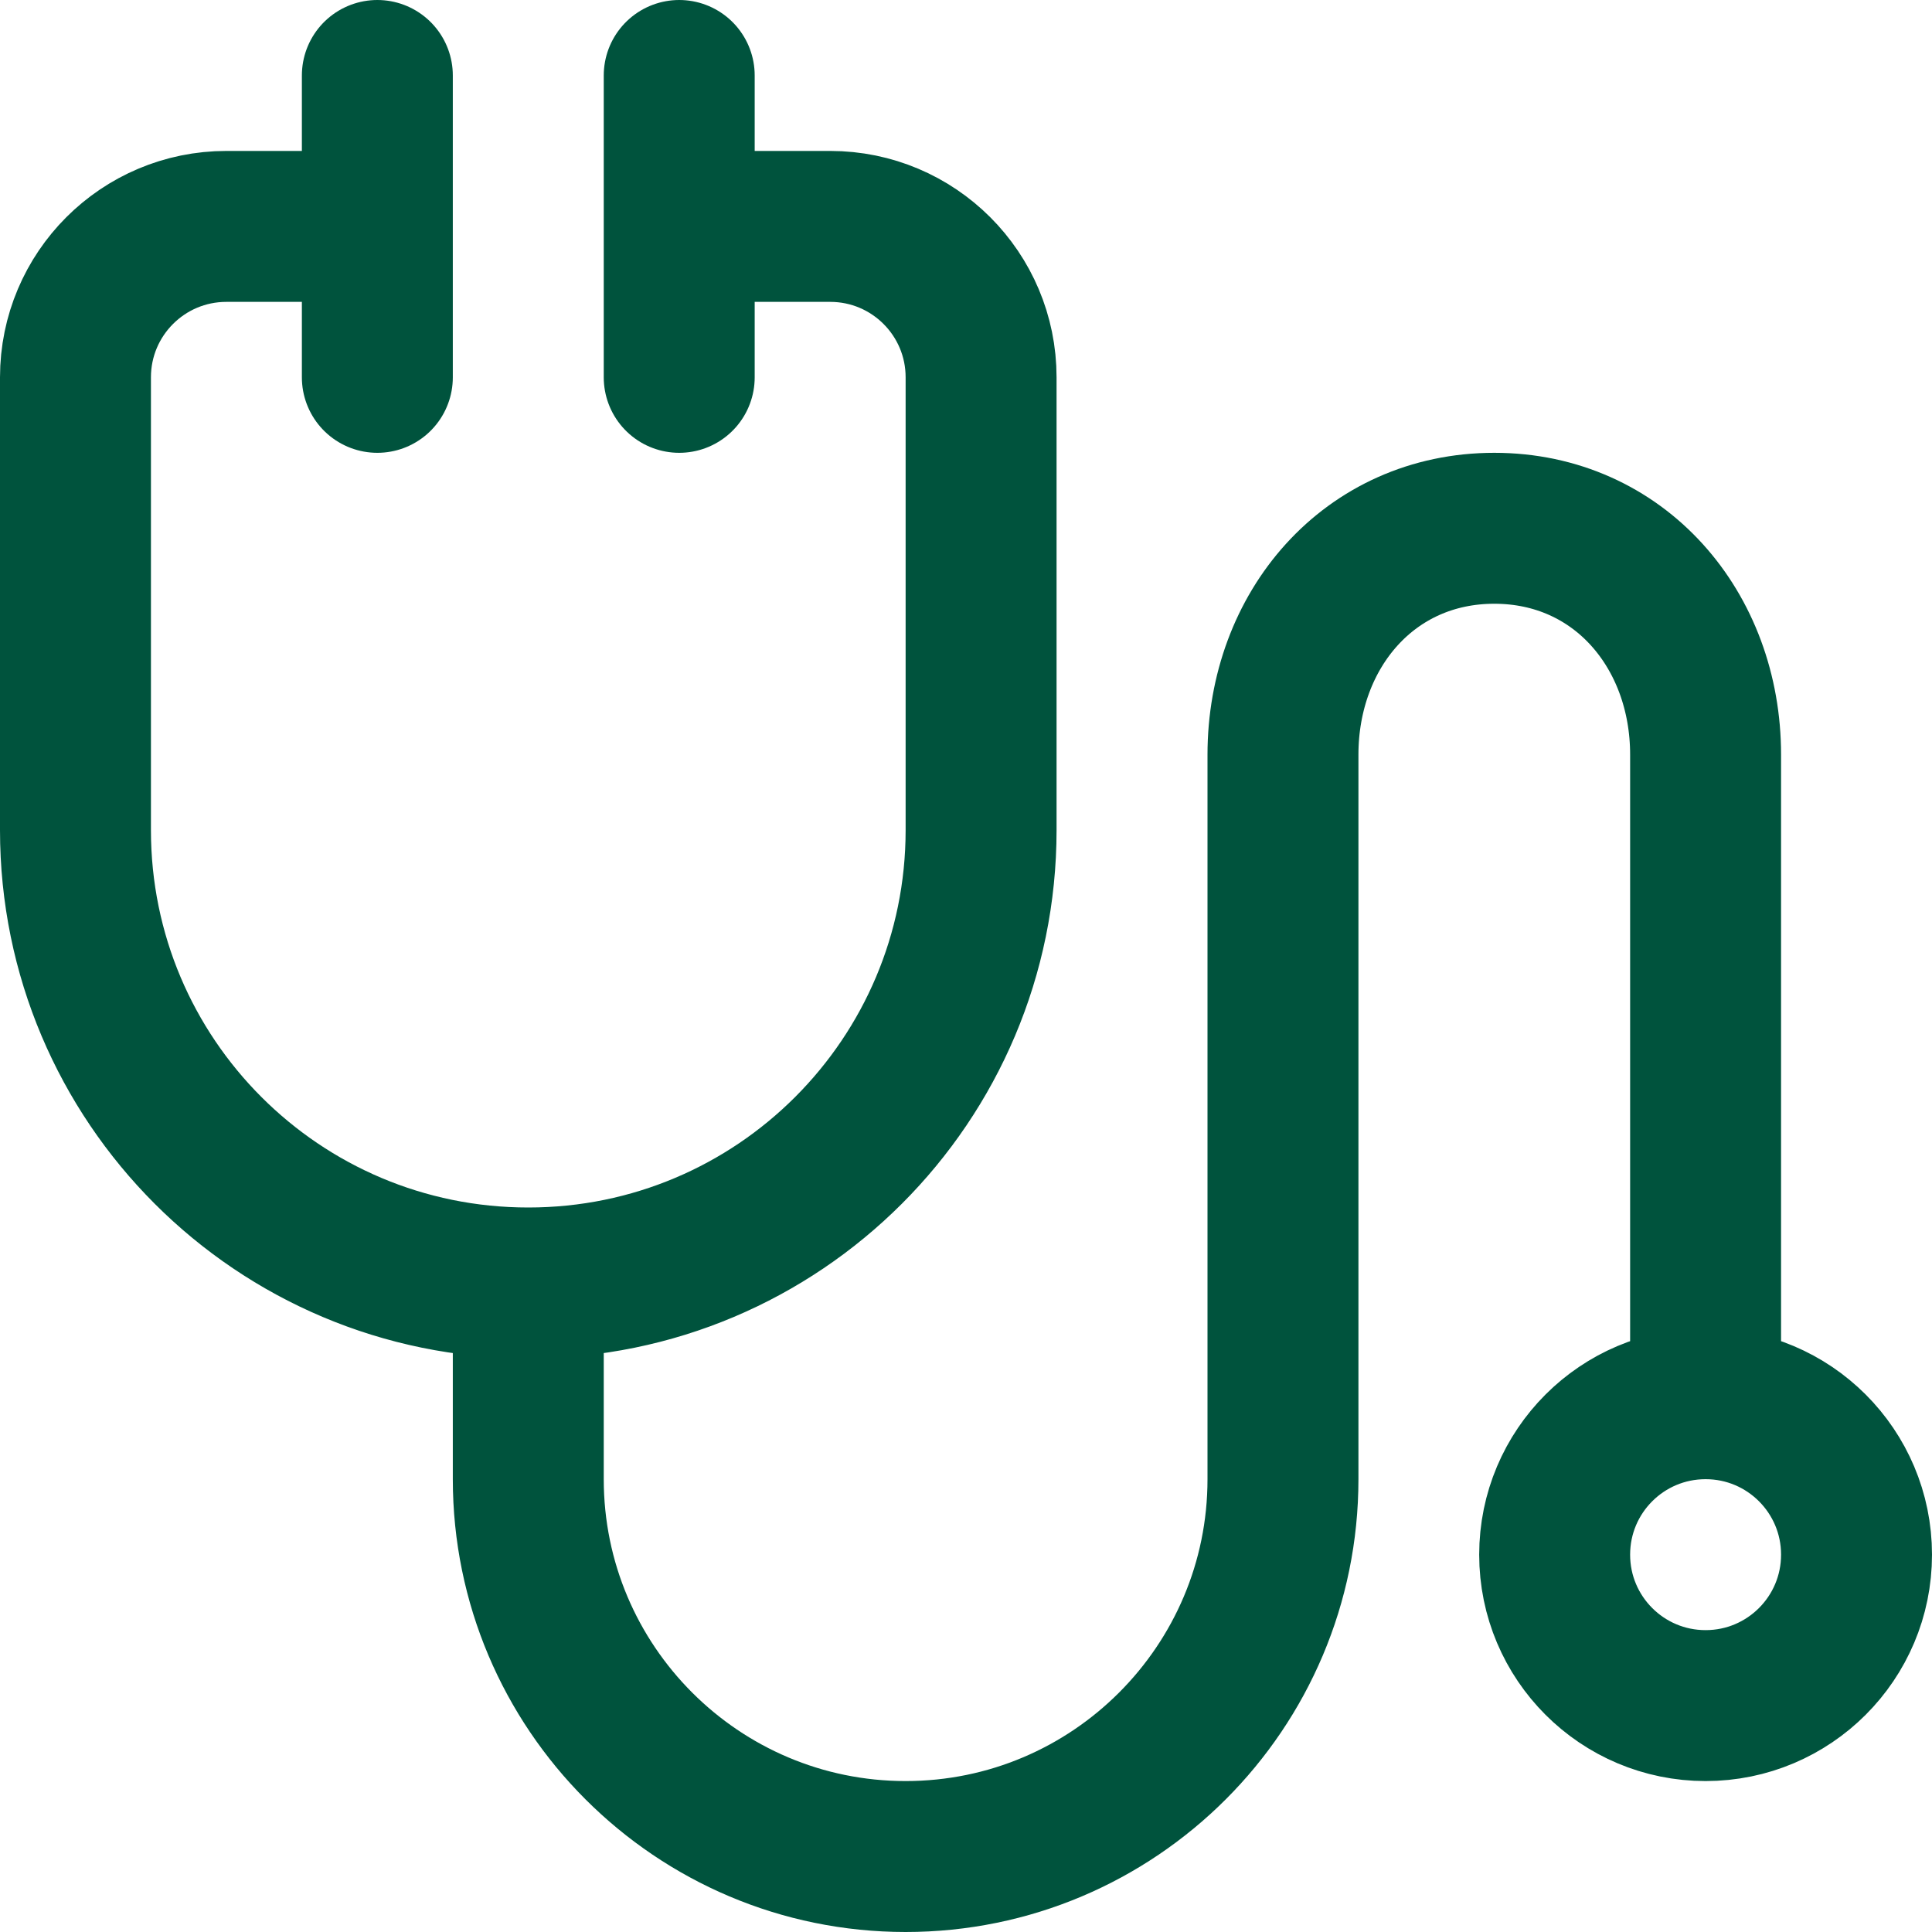
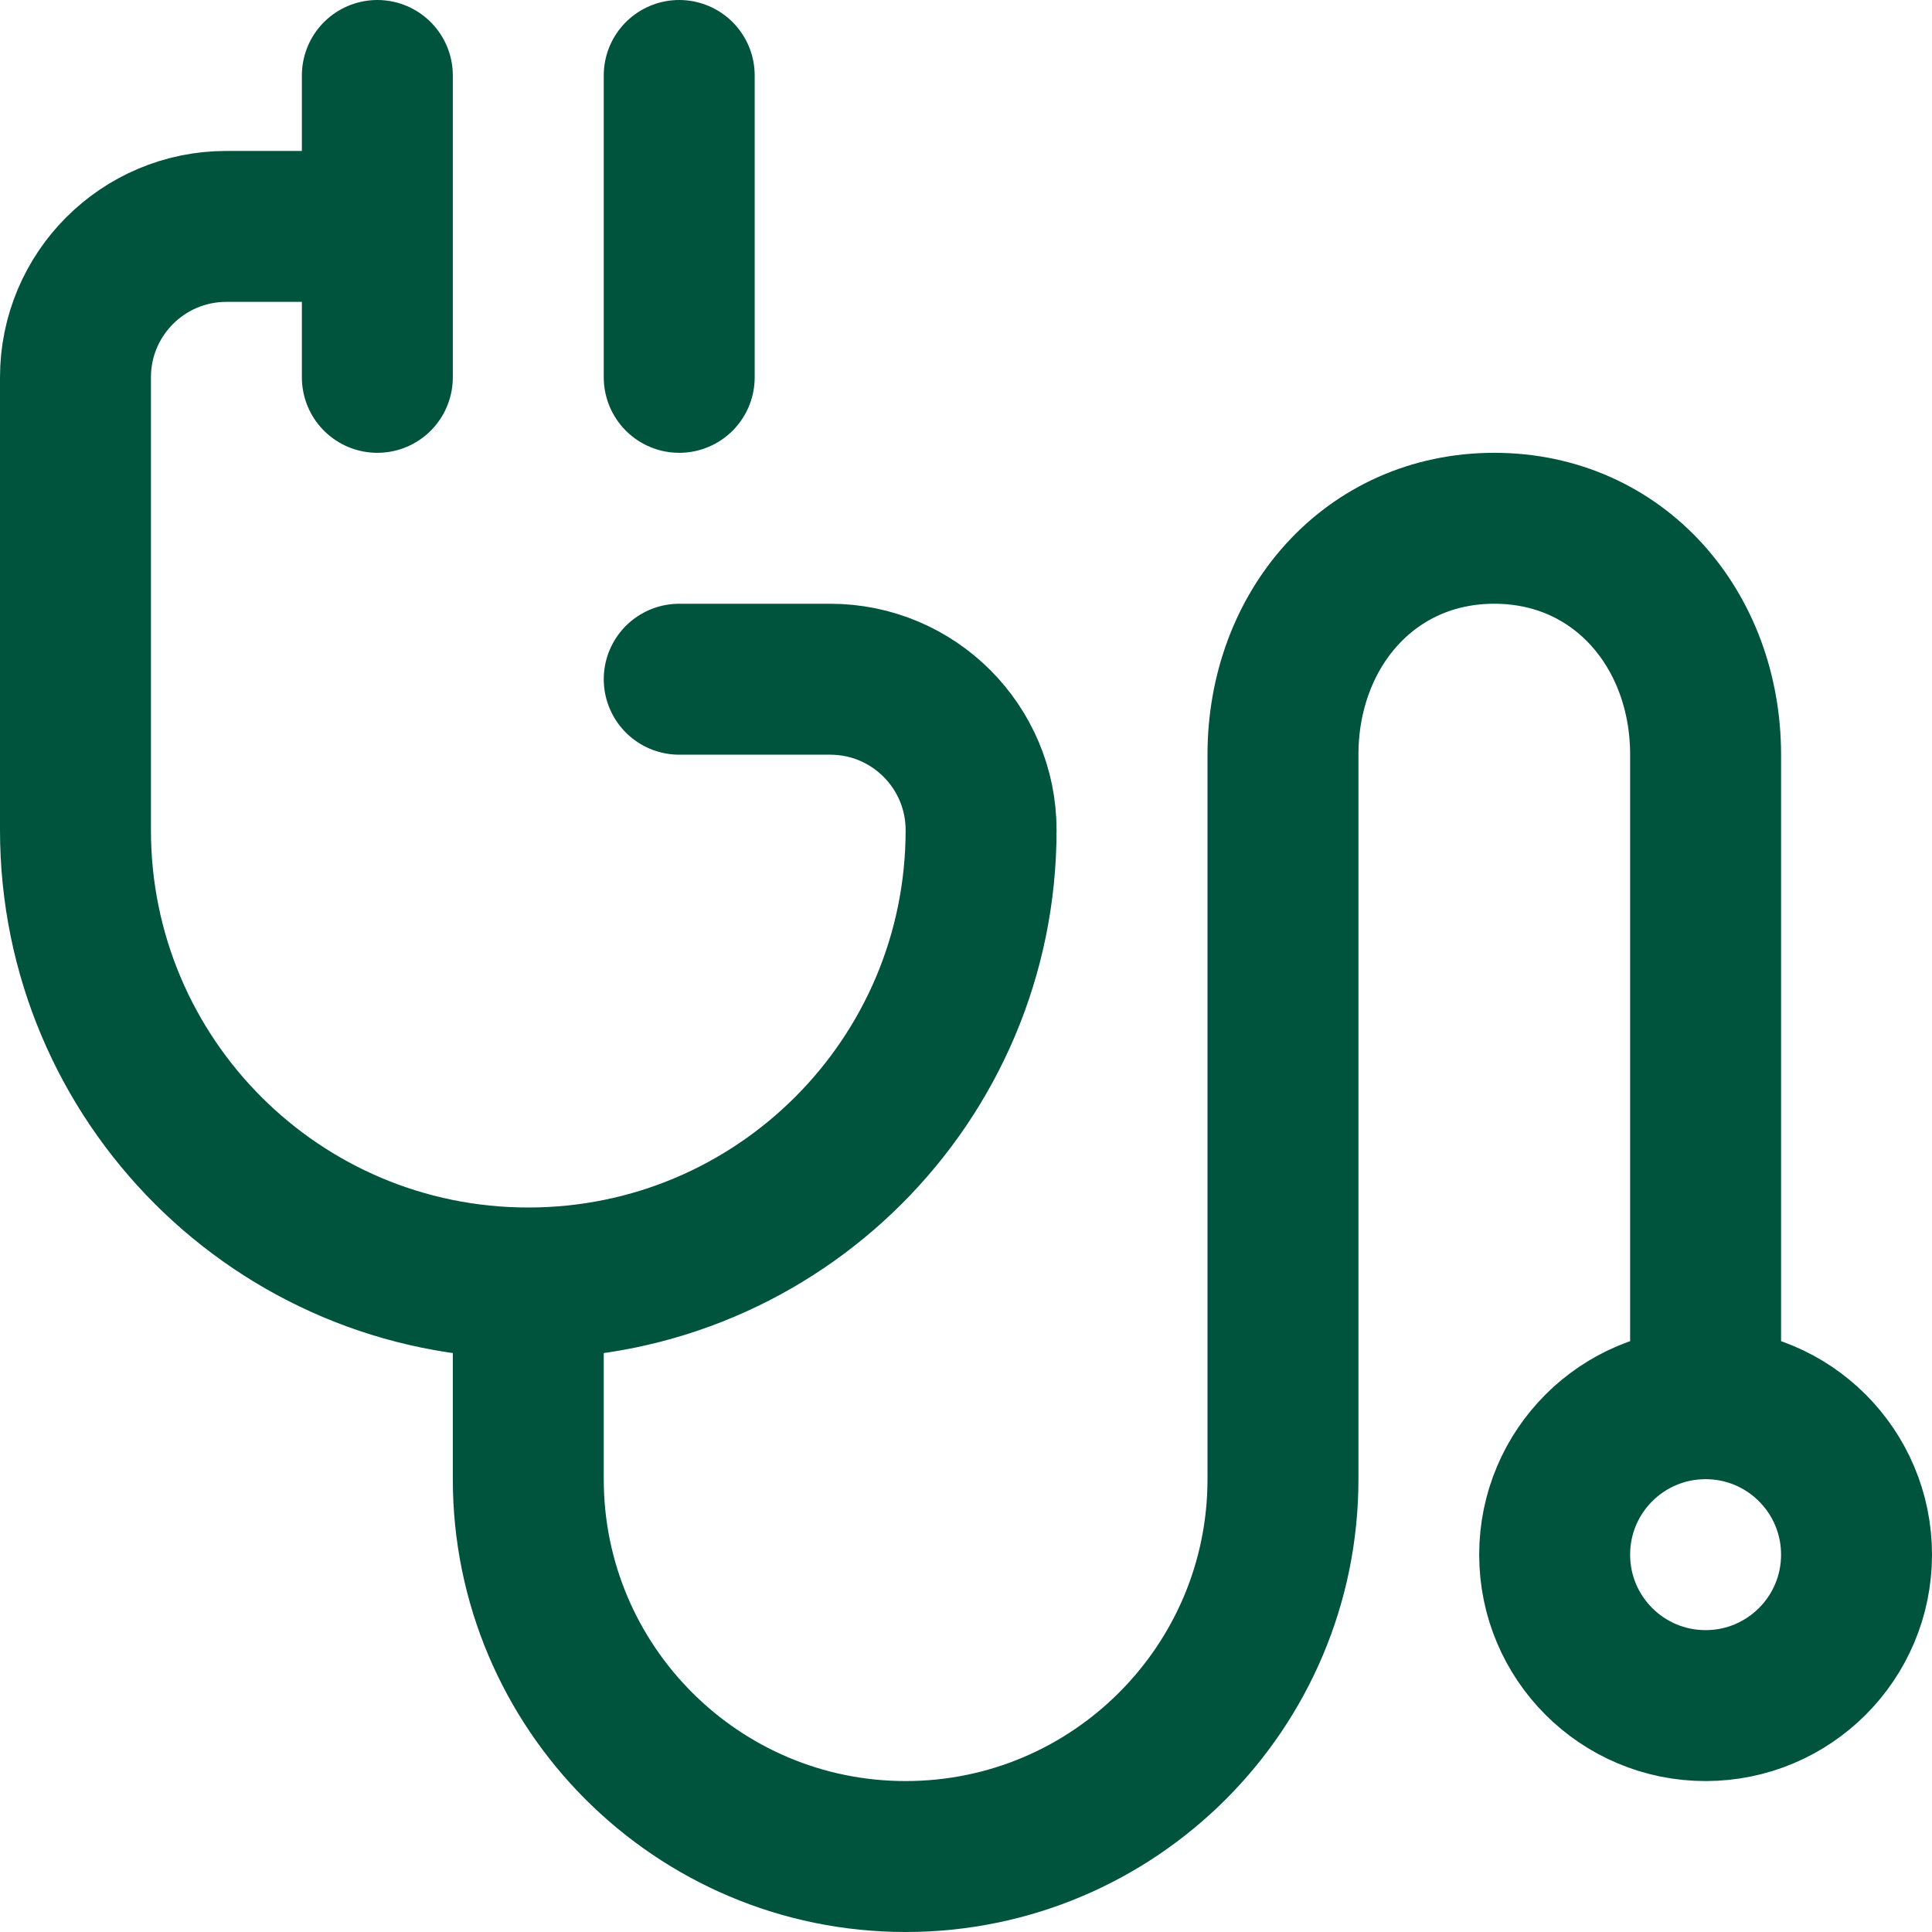
<svg xmlns="http://www.w3.org/2000/svg" version="1.1" id="Layer_1" x="0px" y="0px" viewBox="0 0 512 512" style="enable-background:new 0 0 512 512;" xml:space="preserve">
  <style type="text/css"> .st0{fill:none;stroke:#00533d;stroke-width:40;stroke-linecap:round;stroke-linejoin:round;stroke-miterlimit:10;} </style>
  <g>
-     <path class="st0" d="M100,20v80 M100,60H60c-22.1,0-40,17.9-40,40v120c0,66.3,53.7,120,120,120s120-53.7,120-120V100 c0-22.1-17.9-40-40-40h-40 M180,20v80 M140,340v52c0,55.2,44.8,100,100,100s100-44.8,100-100v-52 M452,372c-22.1,0-40,17.9-40,40 s17.9,40,40,40s40-17.9,40-40S474.1,372,452,372z M452,372V200c0-33.1-22.9-60-56-60s-56,26.9-56,60v140" fill="#ebebeb" />
+     <path class="st0" d="M100,20v80 M100,60H60c-22.1,0-40,17.9-40,40v120c0,66.3,53.7,120,120,120s120-53.7,120-120c0-22.1-17.9-40-40-40h-40 M180,20v80 M140,340v52c0,55.2,44.8,100,100,100s100-44.8,100-100v-52 M452,372c-22.1,0-40,17.9-40,40 s17.9,40,40,40s40-17.9,40-40S474.1,372,452,372z M452,372V200c0-33.1-22.9-60-56-60s-56,26.9-56,60v140" fill="#ebebeb" />
  </g>
</svg>